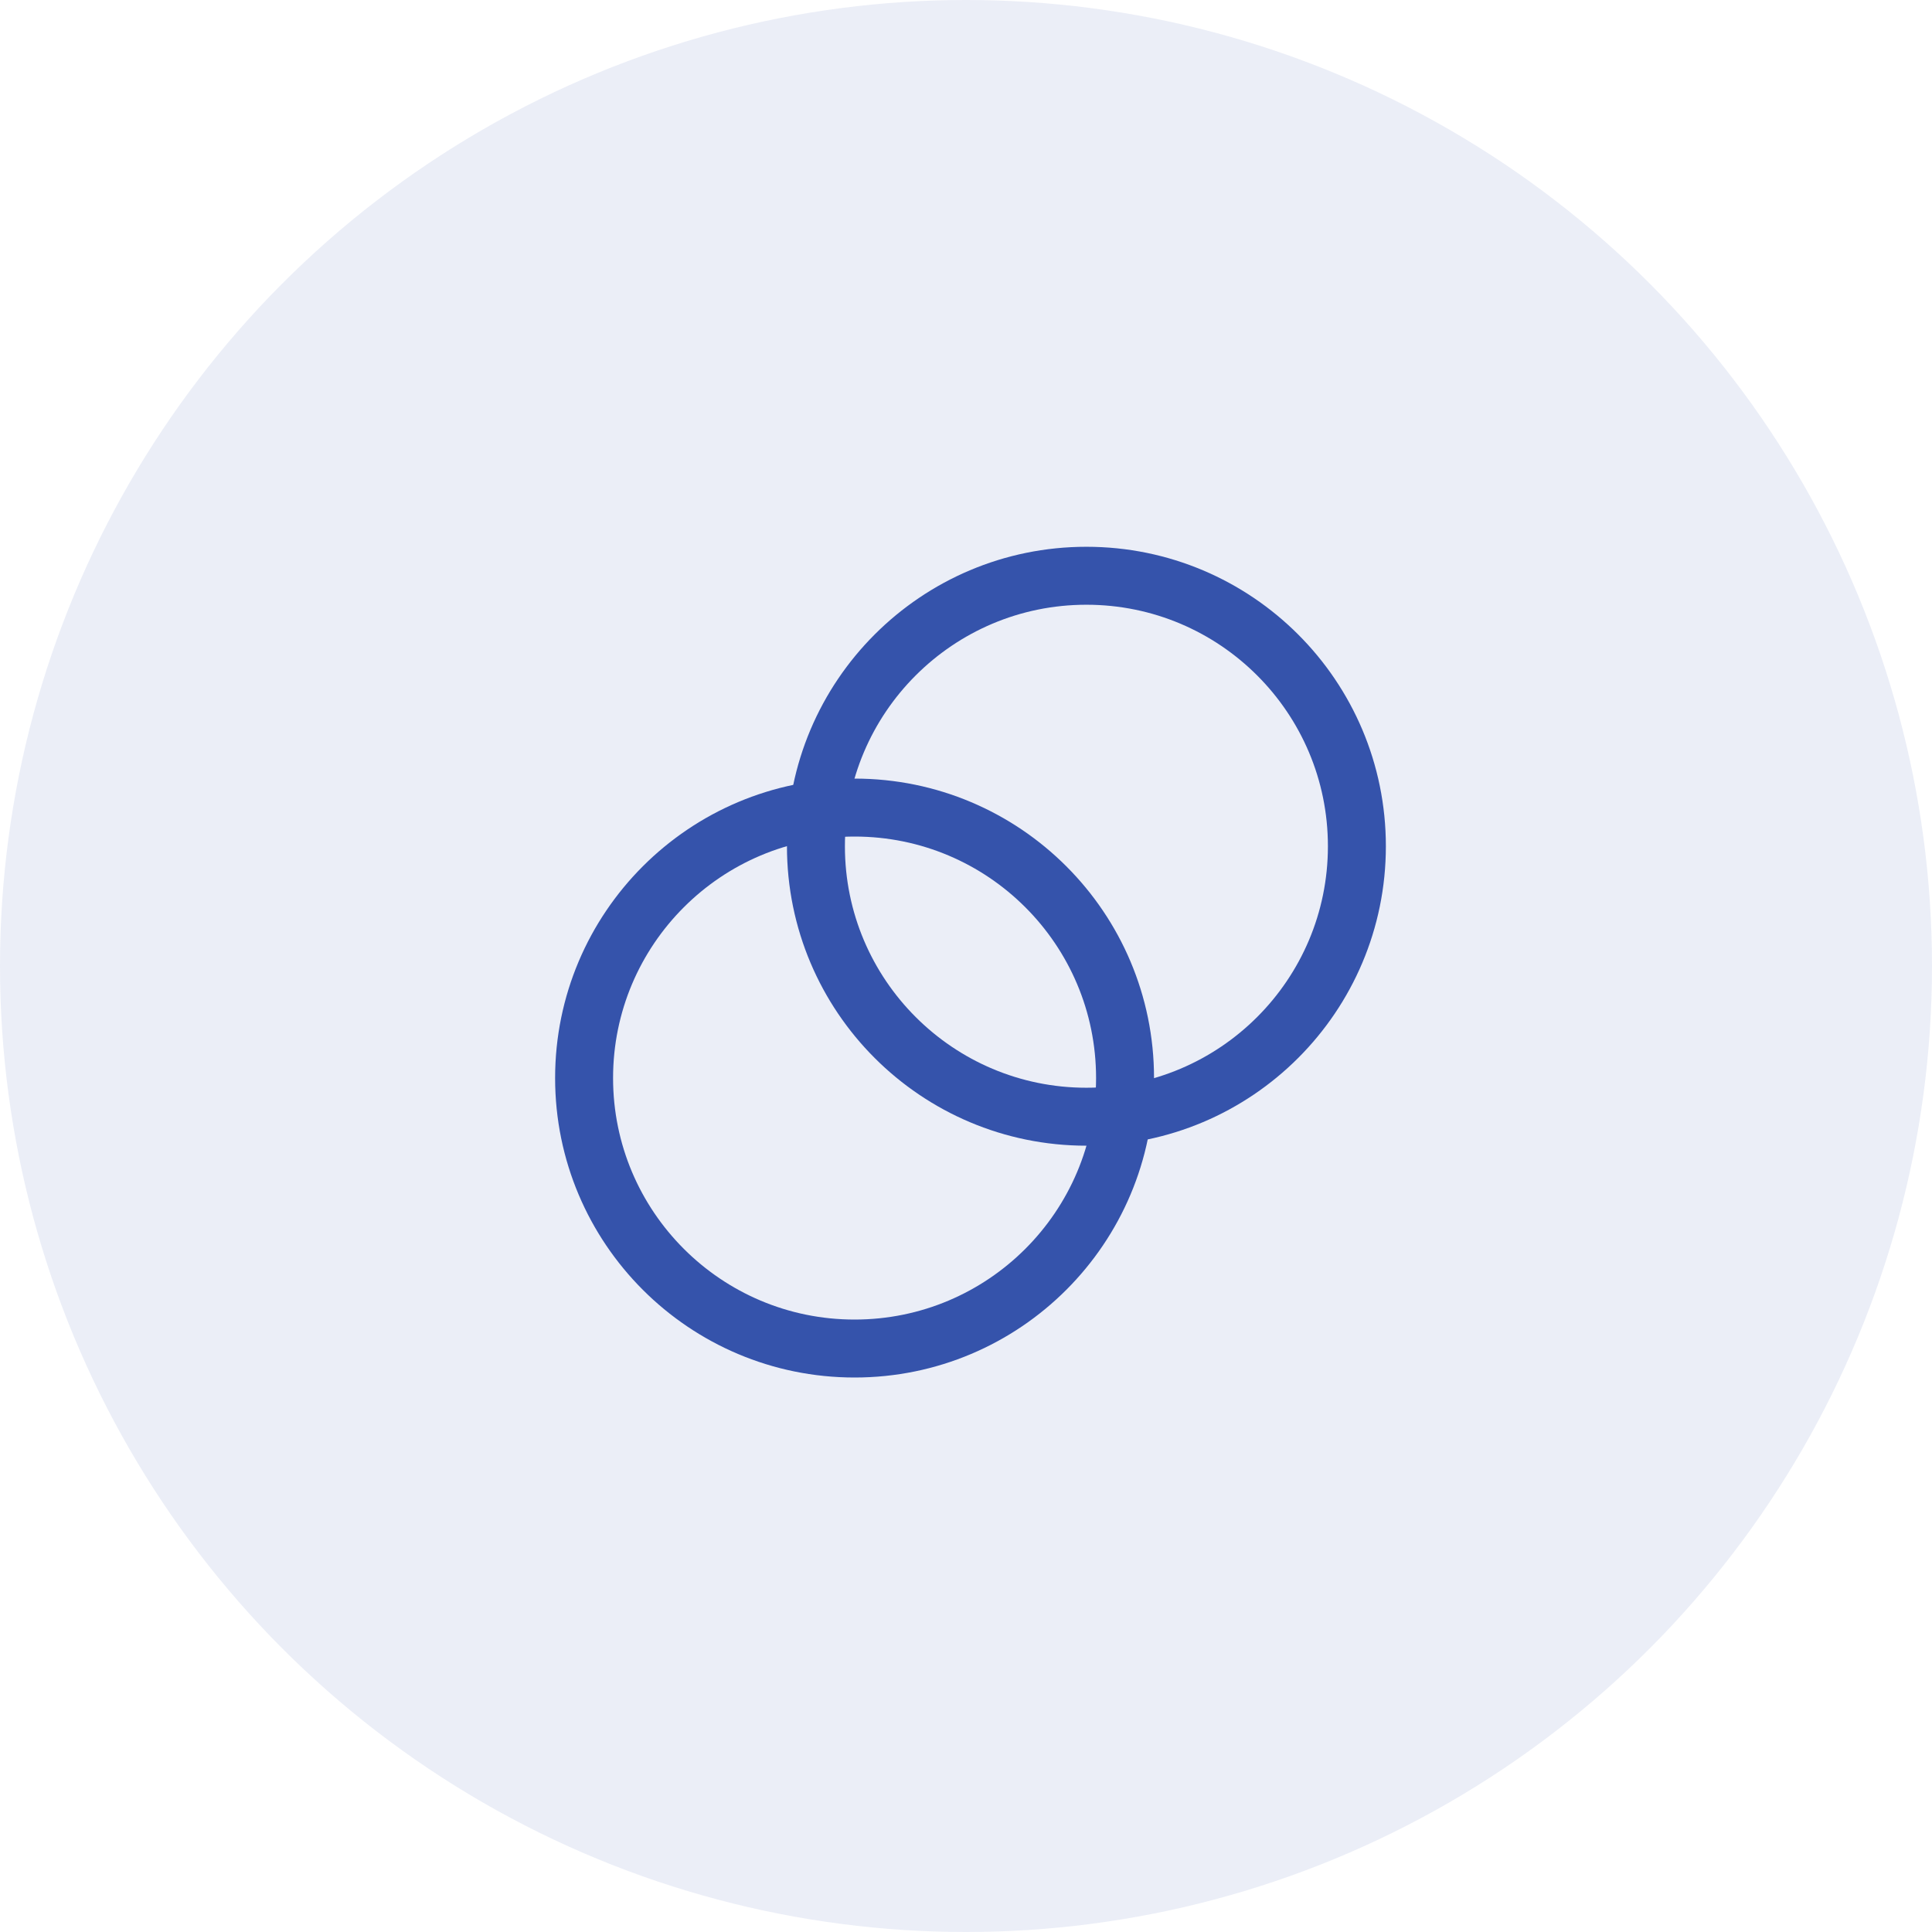
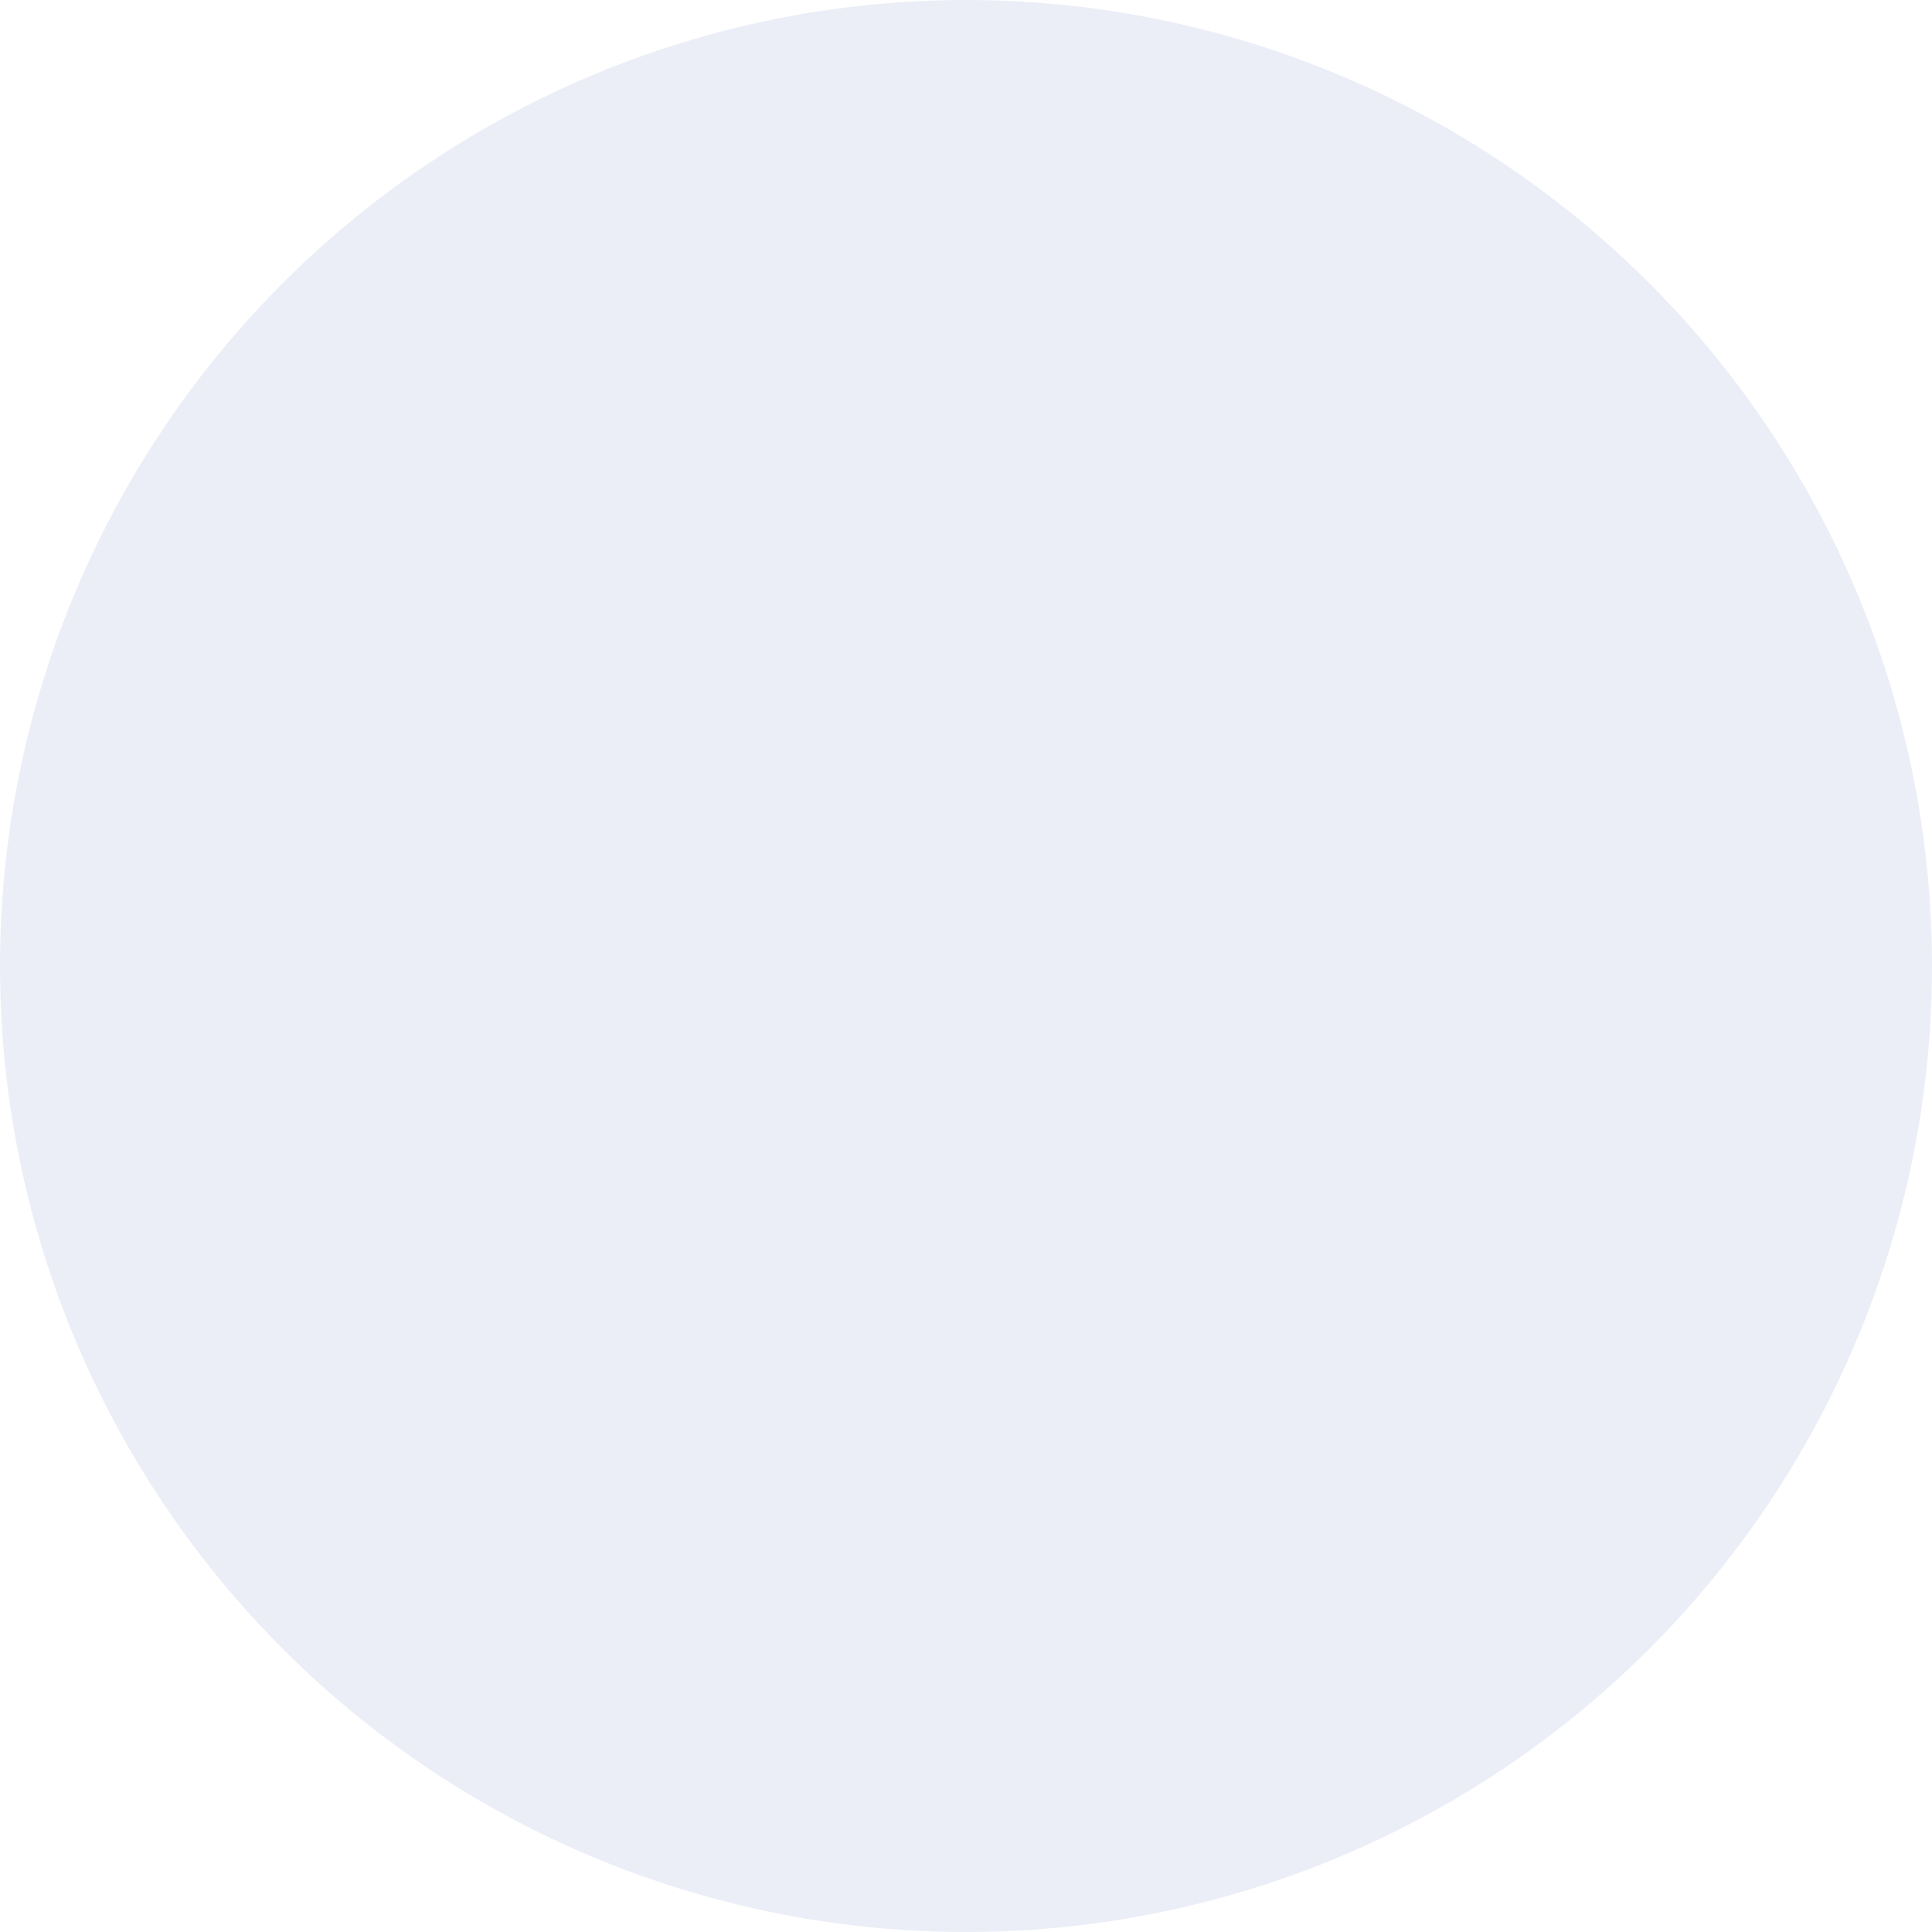
<svg xmlns="http://www.w3.org/2000/svg" width="86" height="86" viewBox="0 0 86 86" fill="none">
  <circle opacity="0.1" cx="43" cy="43" r="43" fill="#3553AB" />
-   <path d="M38.04 60.028C44.69 60.028 50.08 54.638 50.08 47.988C50.08 41.339 44.69 35.948 38.04 35.948C31.39 35.948 26 41.339 26 47.988C26 54.638 31.39 60.028 38.04 60.028Z" stroke="#3553AB" stroke-width="2.58" stroke-linecap="round" stroke-linejoin="round" />
-   <path d="M48.36 49.709C55.01 49.709 60.4 44.318 60.4 37.669C60.4 31.019 55.01 25.629 48.36 25.629C41.711 25.629 36.32 31.019 36.32 37.669C36.32 44.318 41.711 49.709 48.36 49.709Z" stroke="#3553AB" stroke-width="2.58" stroke-linecap="round" stroke-linejoin="round" />
</svg>